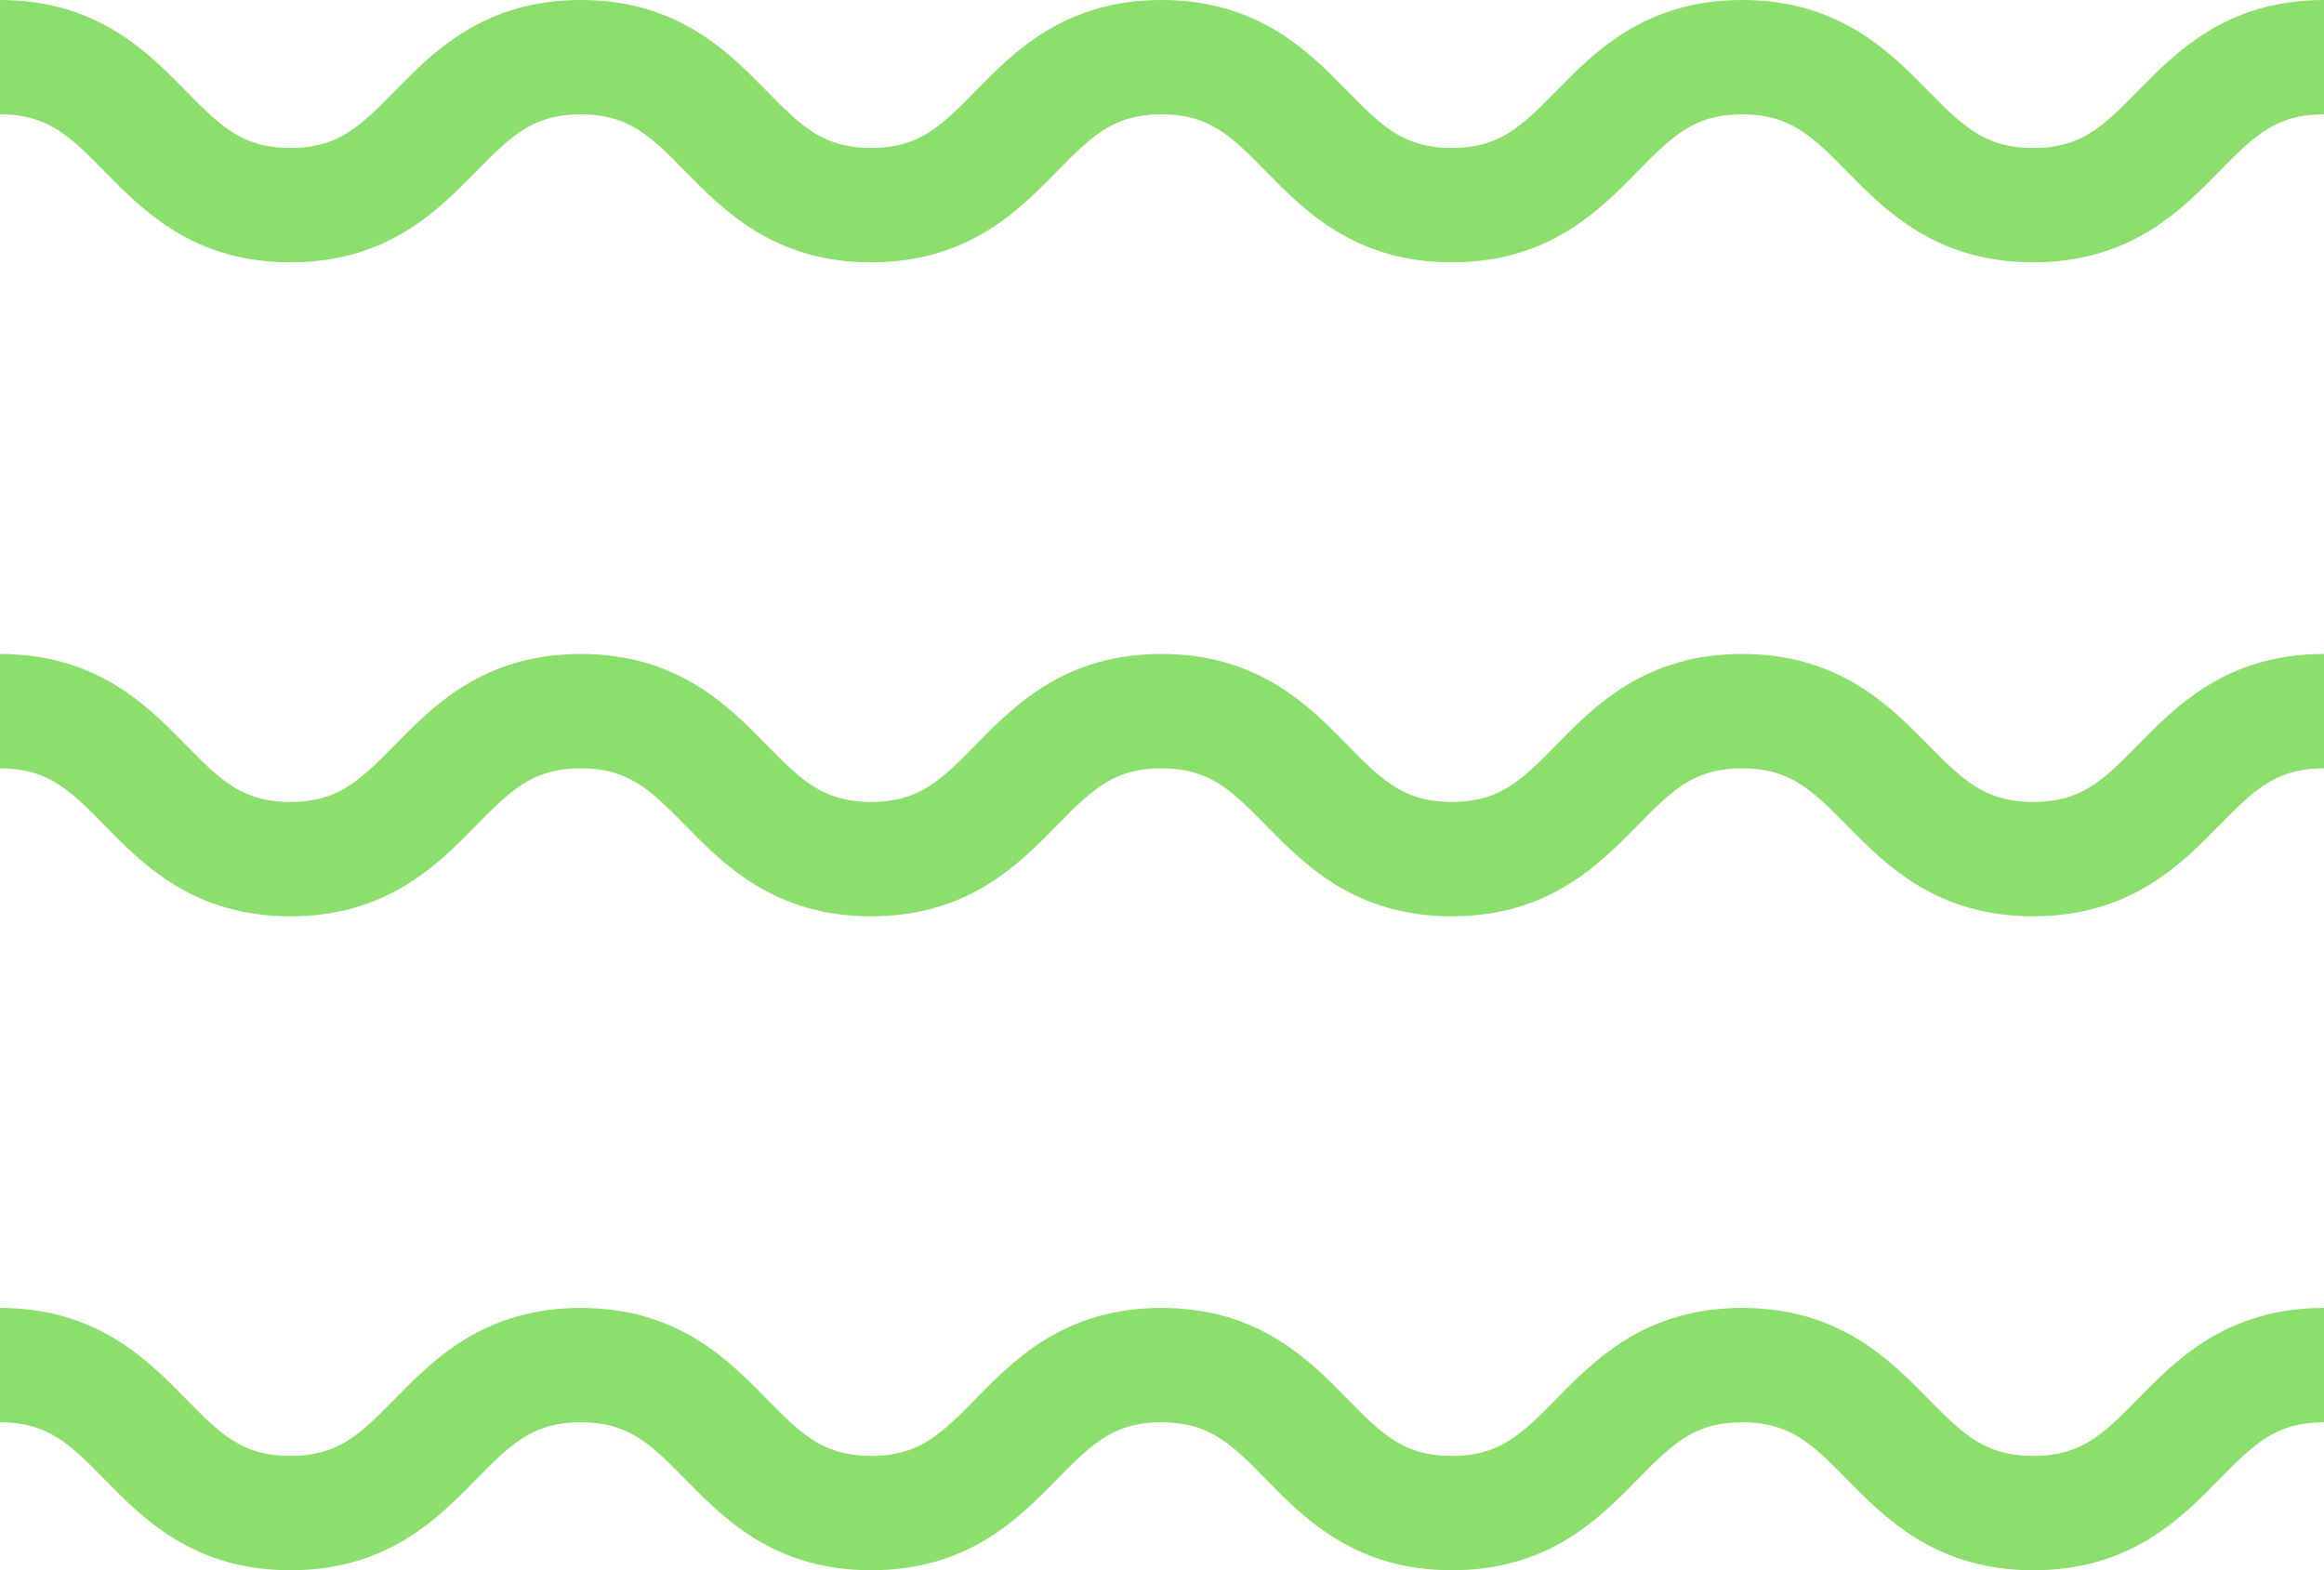
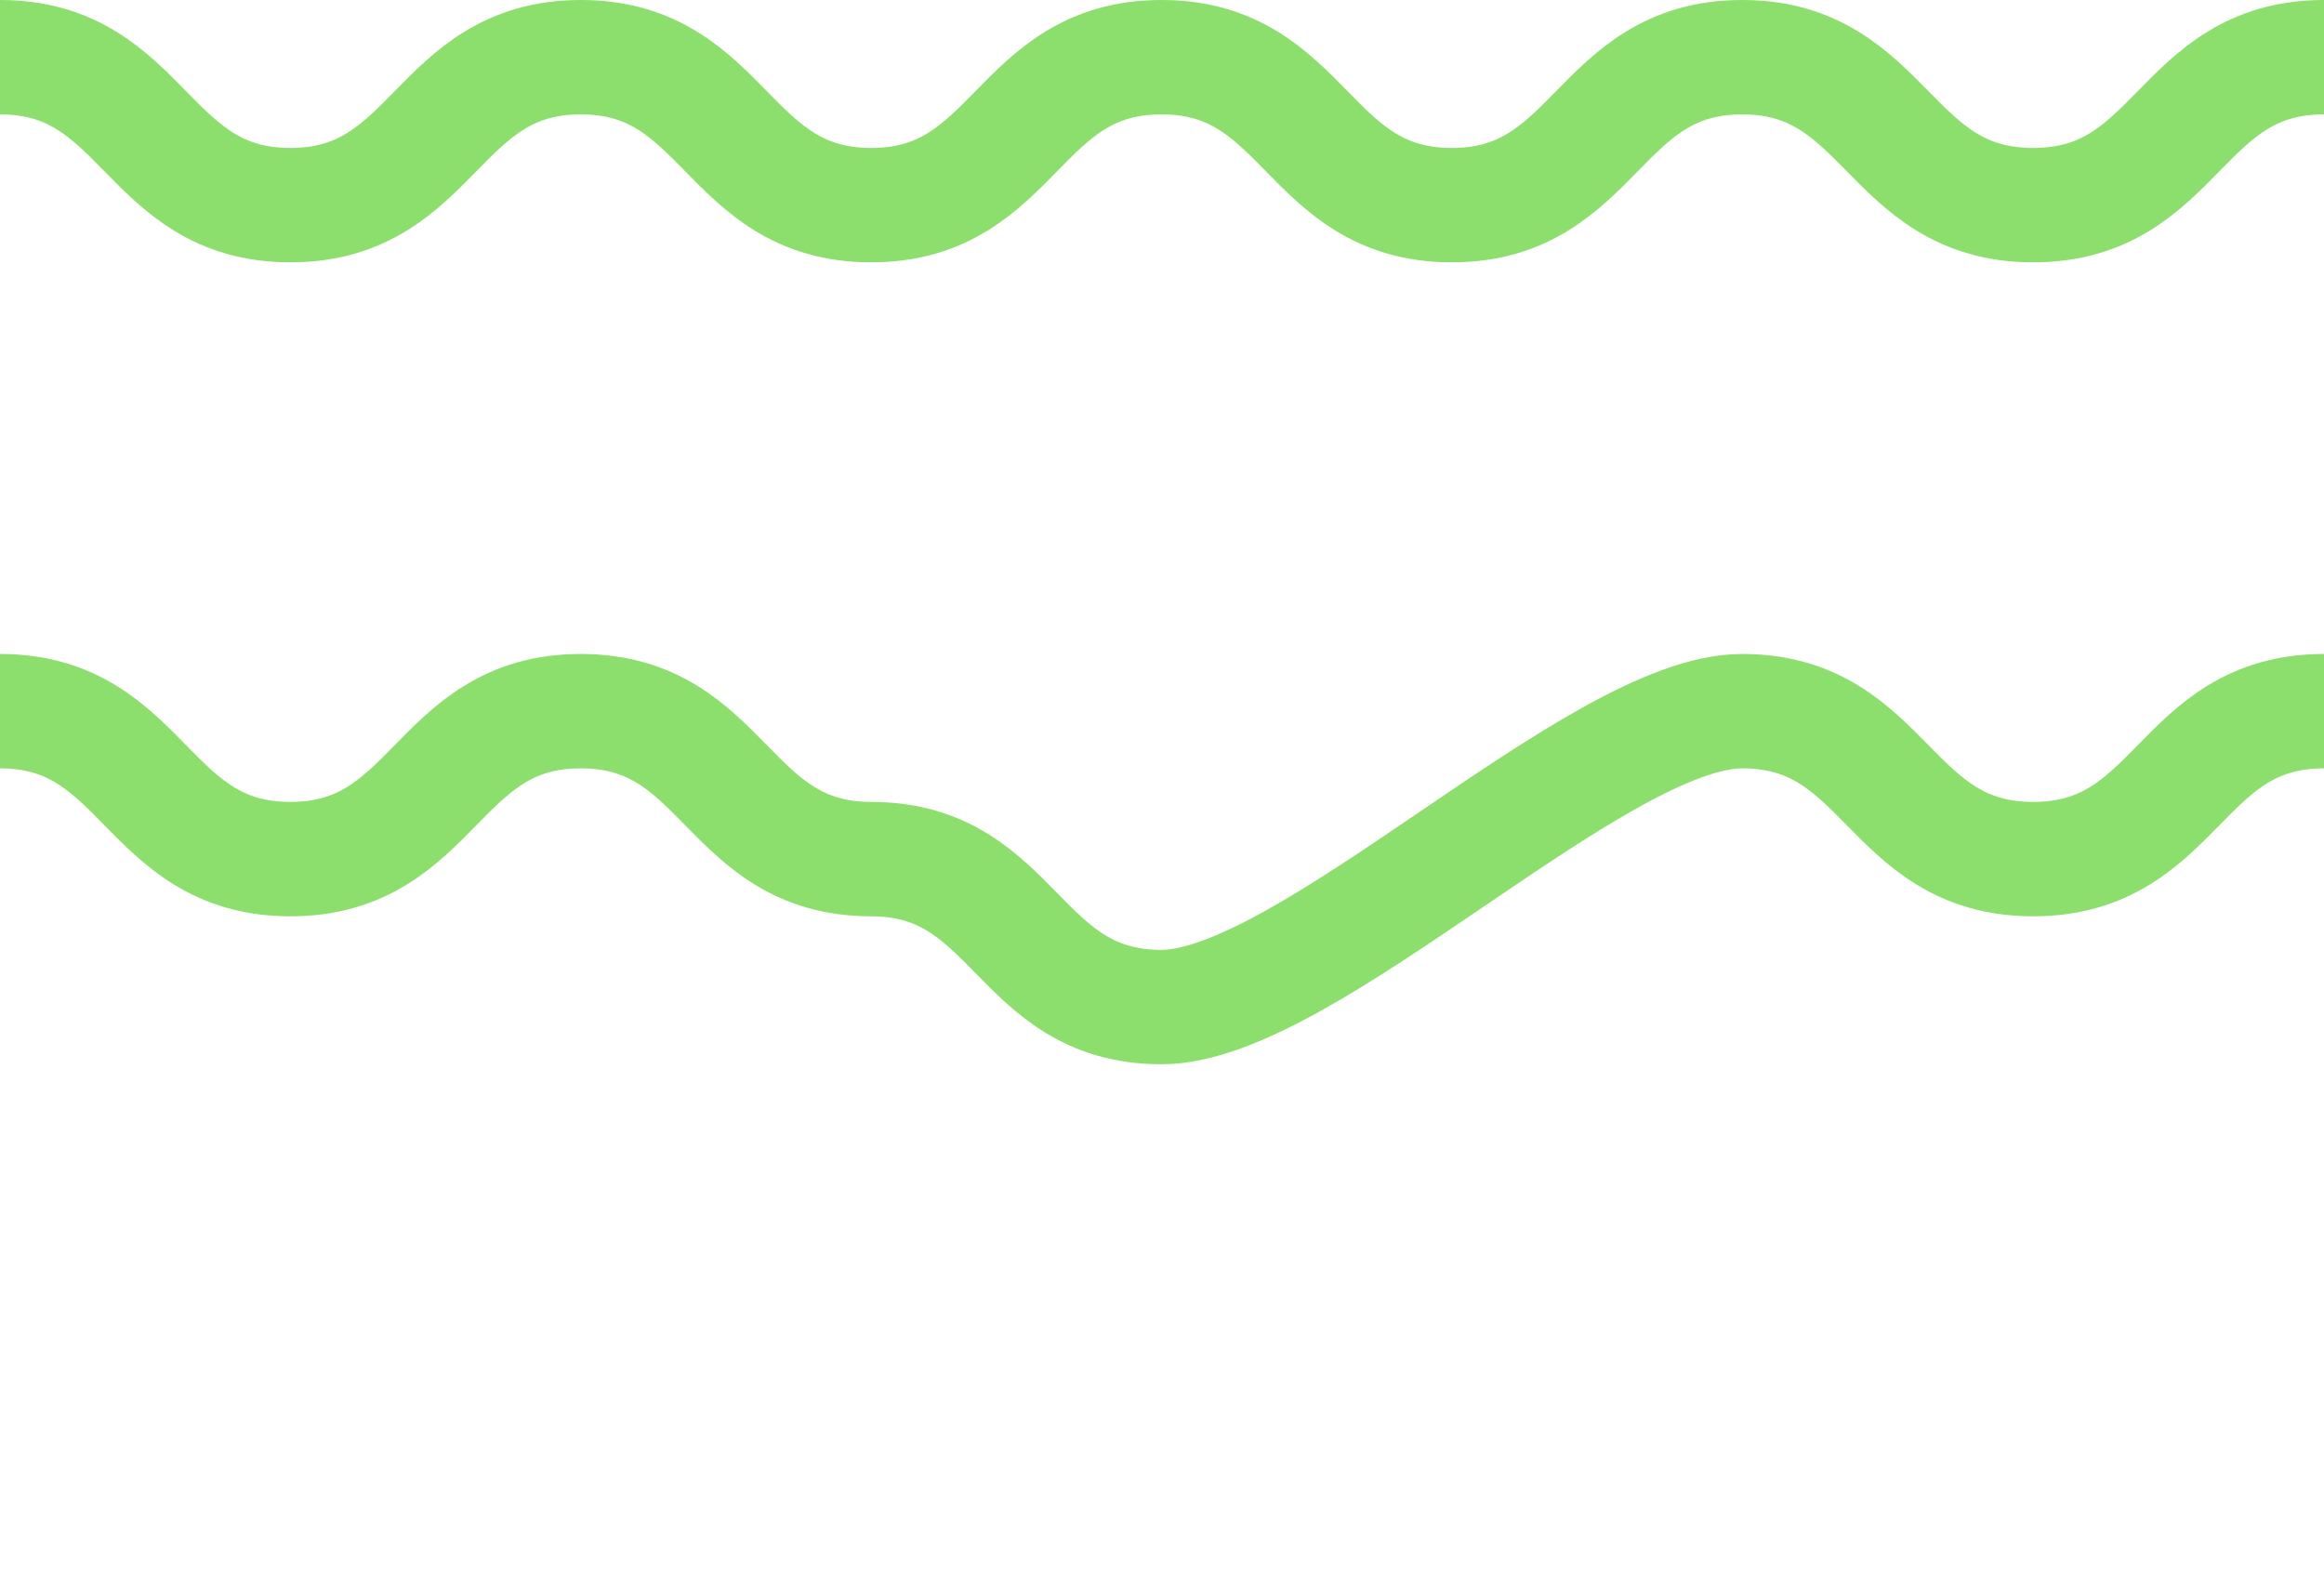
<svg xmlns="http://www.w3.org/2000/svg" width="81.268" height="54.914" viewBox="0 0 81.268 54.914">
  <g id="Group_14797" data-name="Group 14797" transform="translate(0 2)">
    <g id="Group_14808" data-name="Group 14808" transform="translate(0 0)">
      <path id="Path_28532" data-name="Path 28532" d="M0,1C5.077,1,5.077,6.174,10.155,6.174S15.232,1,20.309,1s5.077,5.174,10.155,5.174S35.539,1,40.616,1s5.075,5.174,10.152,5.174S55.845,1,60.922,1,66.01,6.174,71.1,6.174,76.18,1,81.268,1" transform="translate(0 -1)" fill="none" stroke="#8cdf6c" stroke-miterlimit="10" stroke-width="4" />
-       <path id="Path_28533" data-name="Path 28533" d="M0,9.77c5.077,0,5.077,5.174,10.155,5.174S15.232,9.77,20.309,9.77s5.077,5.174,10.155,5.174S35.539,9.77,40.616,9.77s5.075,5.174,10.152,5.174S55.845,9.77,60.922,9.77,66.01,14.944,71.1,14.944,76.18,9.77,81.268,9.77" transform="translate(0 13.1)" fill="none" stroke="#8cdf6c" stroke-miterlimit="10" stroke-width="4" />
-       <path id="Path_28534" data-name="Path 28534" d="M0,18.54c5.077,0,5.077,5.174,10.155,5.174s5.077-5.174,10.155-5.174,5.077,5.174,10.155,5.174,5.075-5.174,10.152-5.174,5.075,5.174,10.152,5.174,5.077-5.174,10.155-5.174S66.01,23.714,71.1,23.714,76.18,18.54,81.268,18.54" transform="translate(0 27.2)" fill="none" stroke="#8cdf6c" stroke-miterlimit="10" stroke-width="4" />
+       <path id="Path_28533" data-name="Path 28533" d="M0,9.77c5.077,0,5.077,5.174,10.155,5.174S15.232,9.77,20.309,9.77s5.077,5.174,10.155,5.174s5.075,5.174,10.152,5.174S55.845,9.77,60.922,9.77,66.01,14.944,71.1,14.944,76.18,9.77,81.268,9.77" transform="translate(0 13.1)" fill="none" stroke="#8cdf6c" stroke-miterlimit="10" stroke-width="4" />
    </g>
  </g>
</svg>